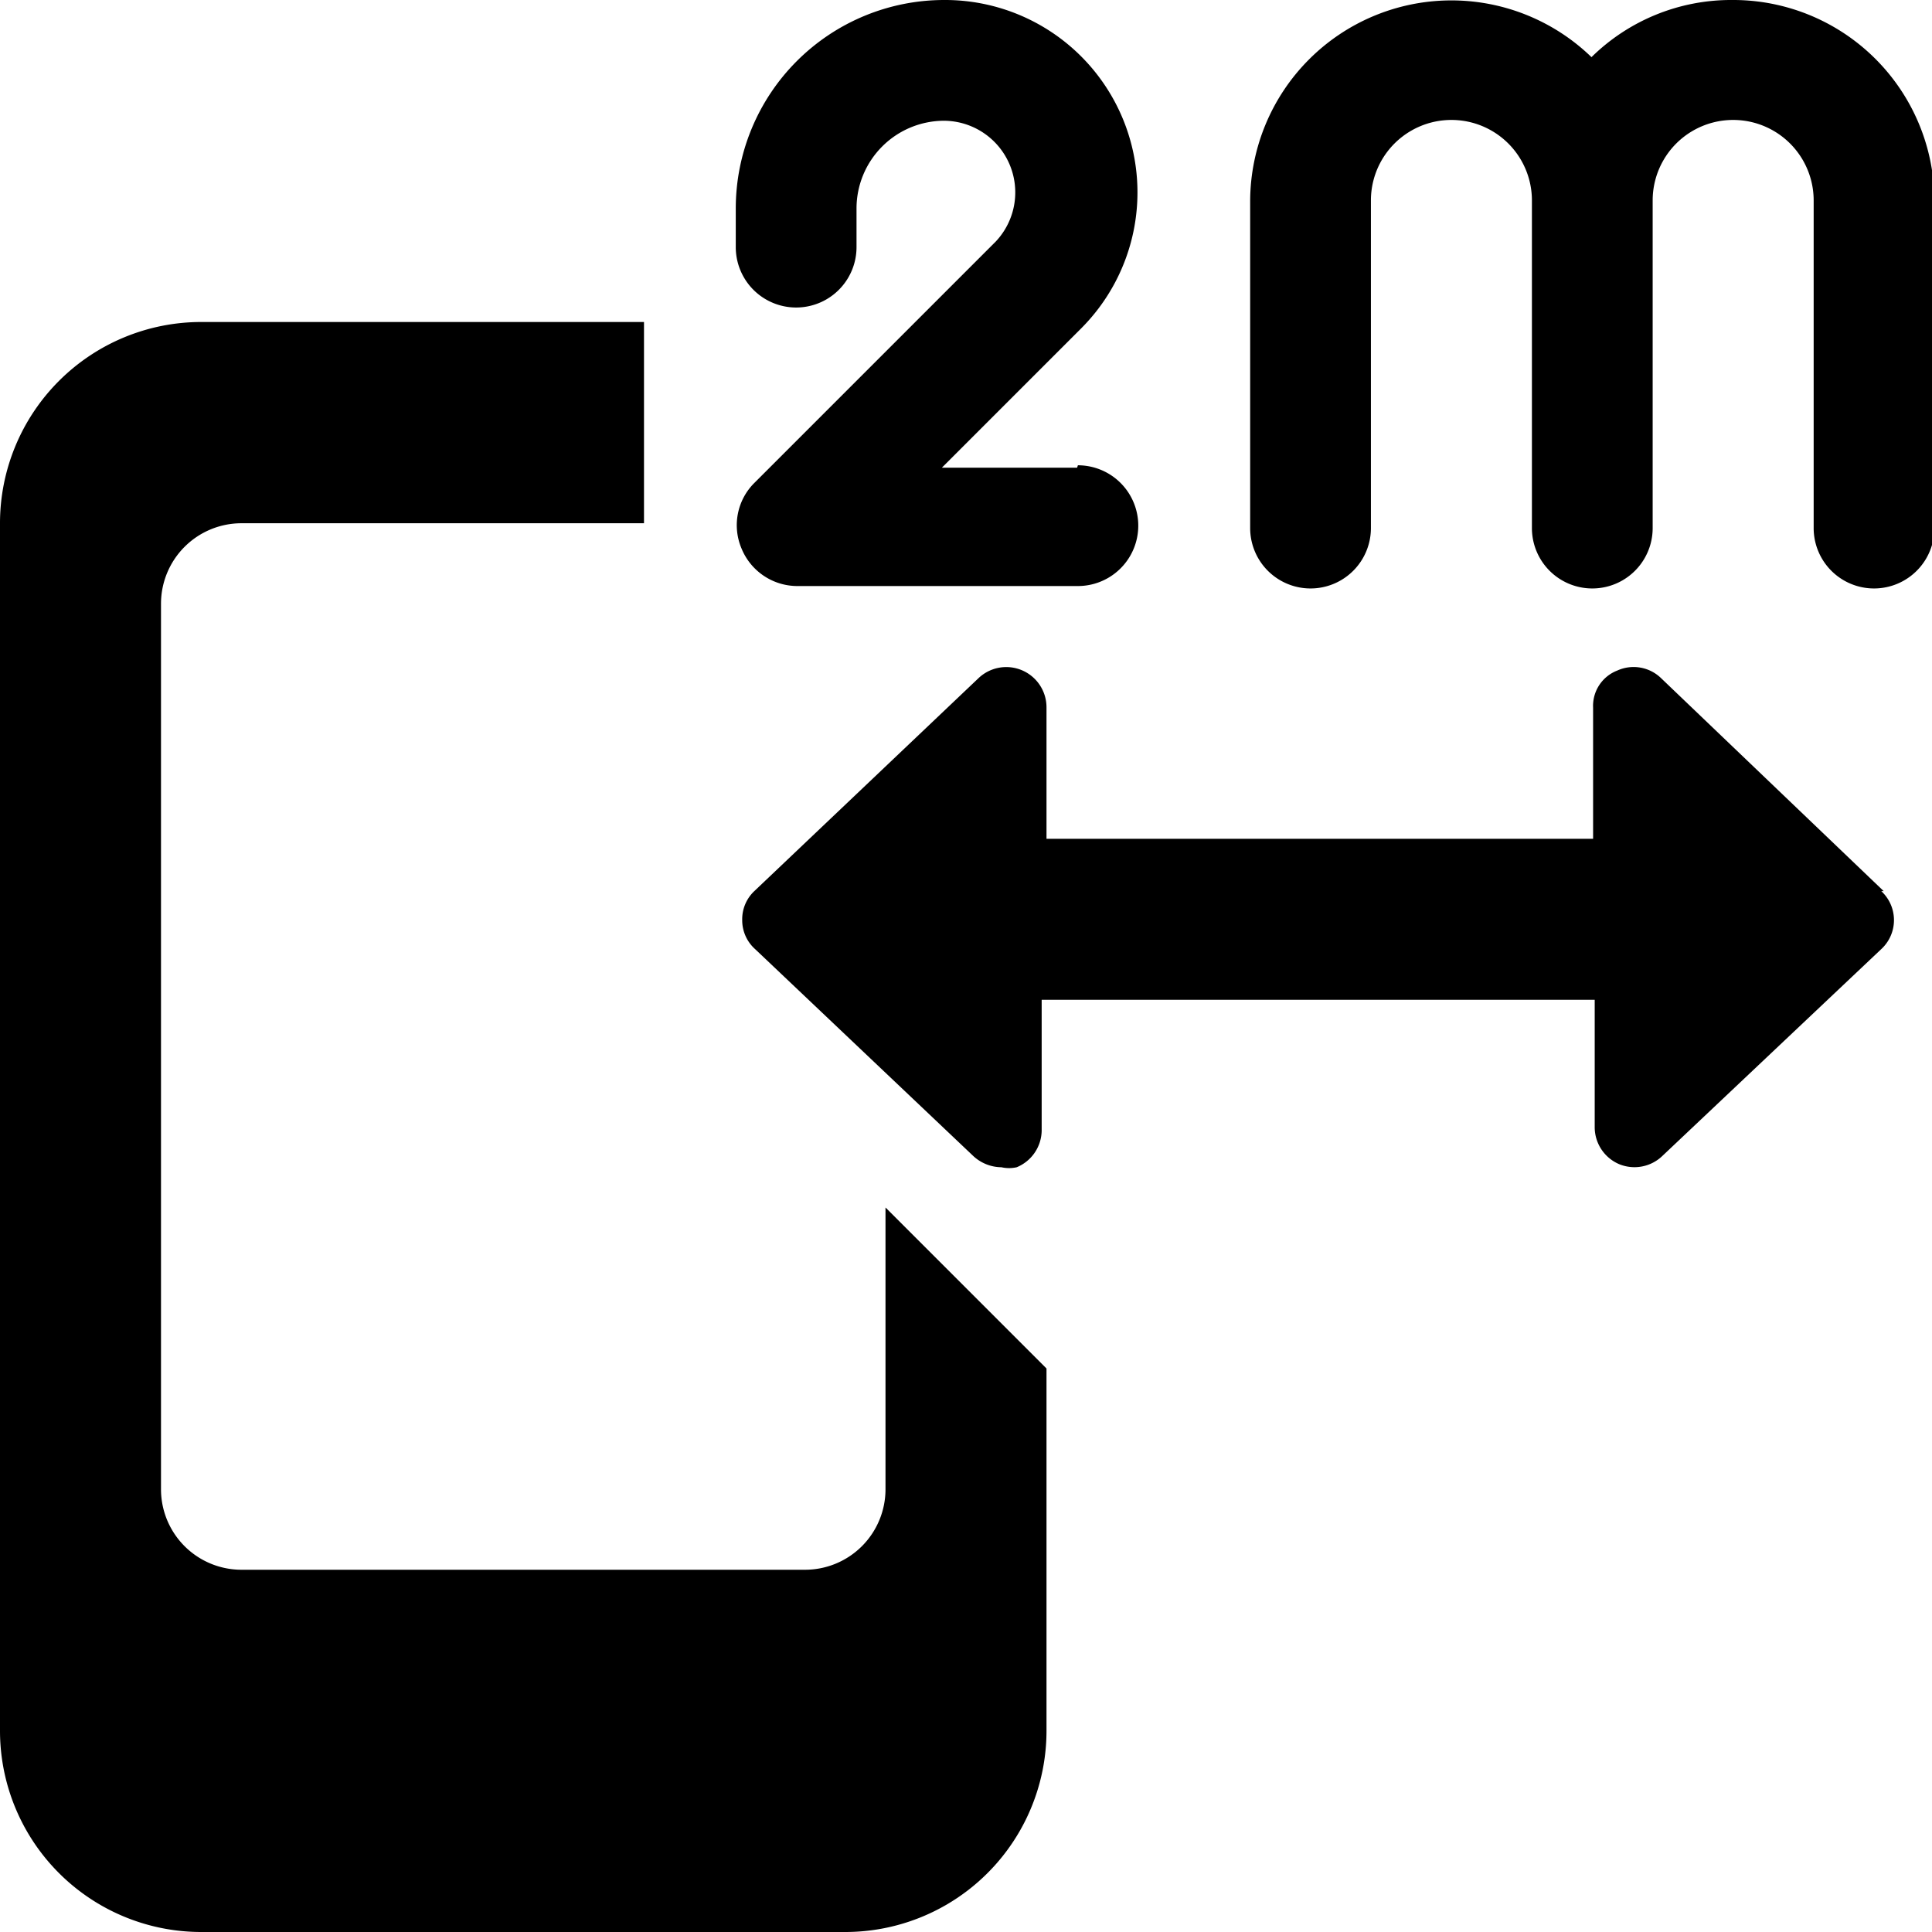
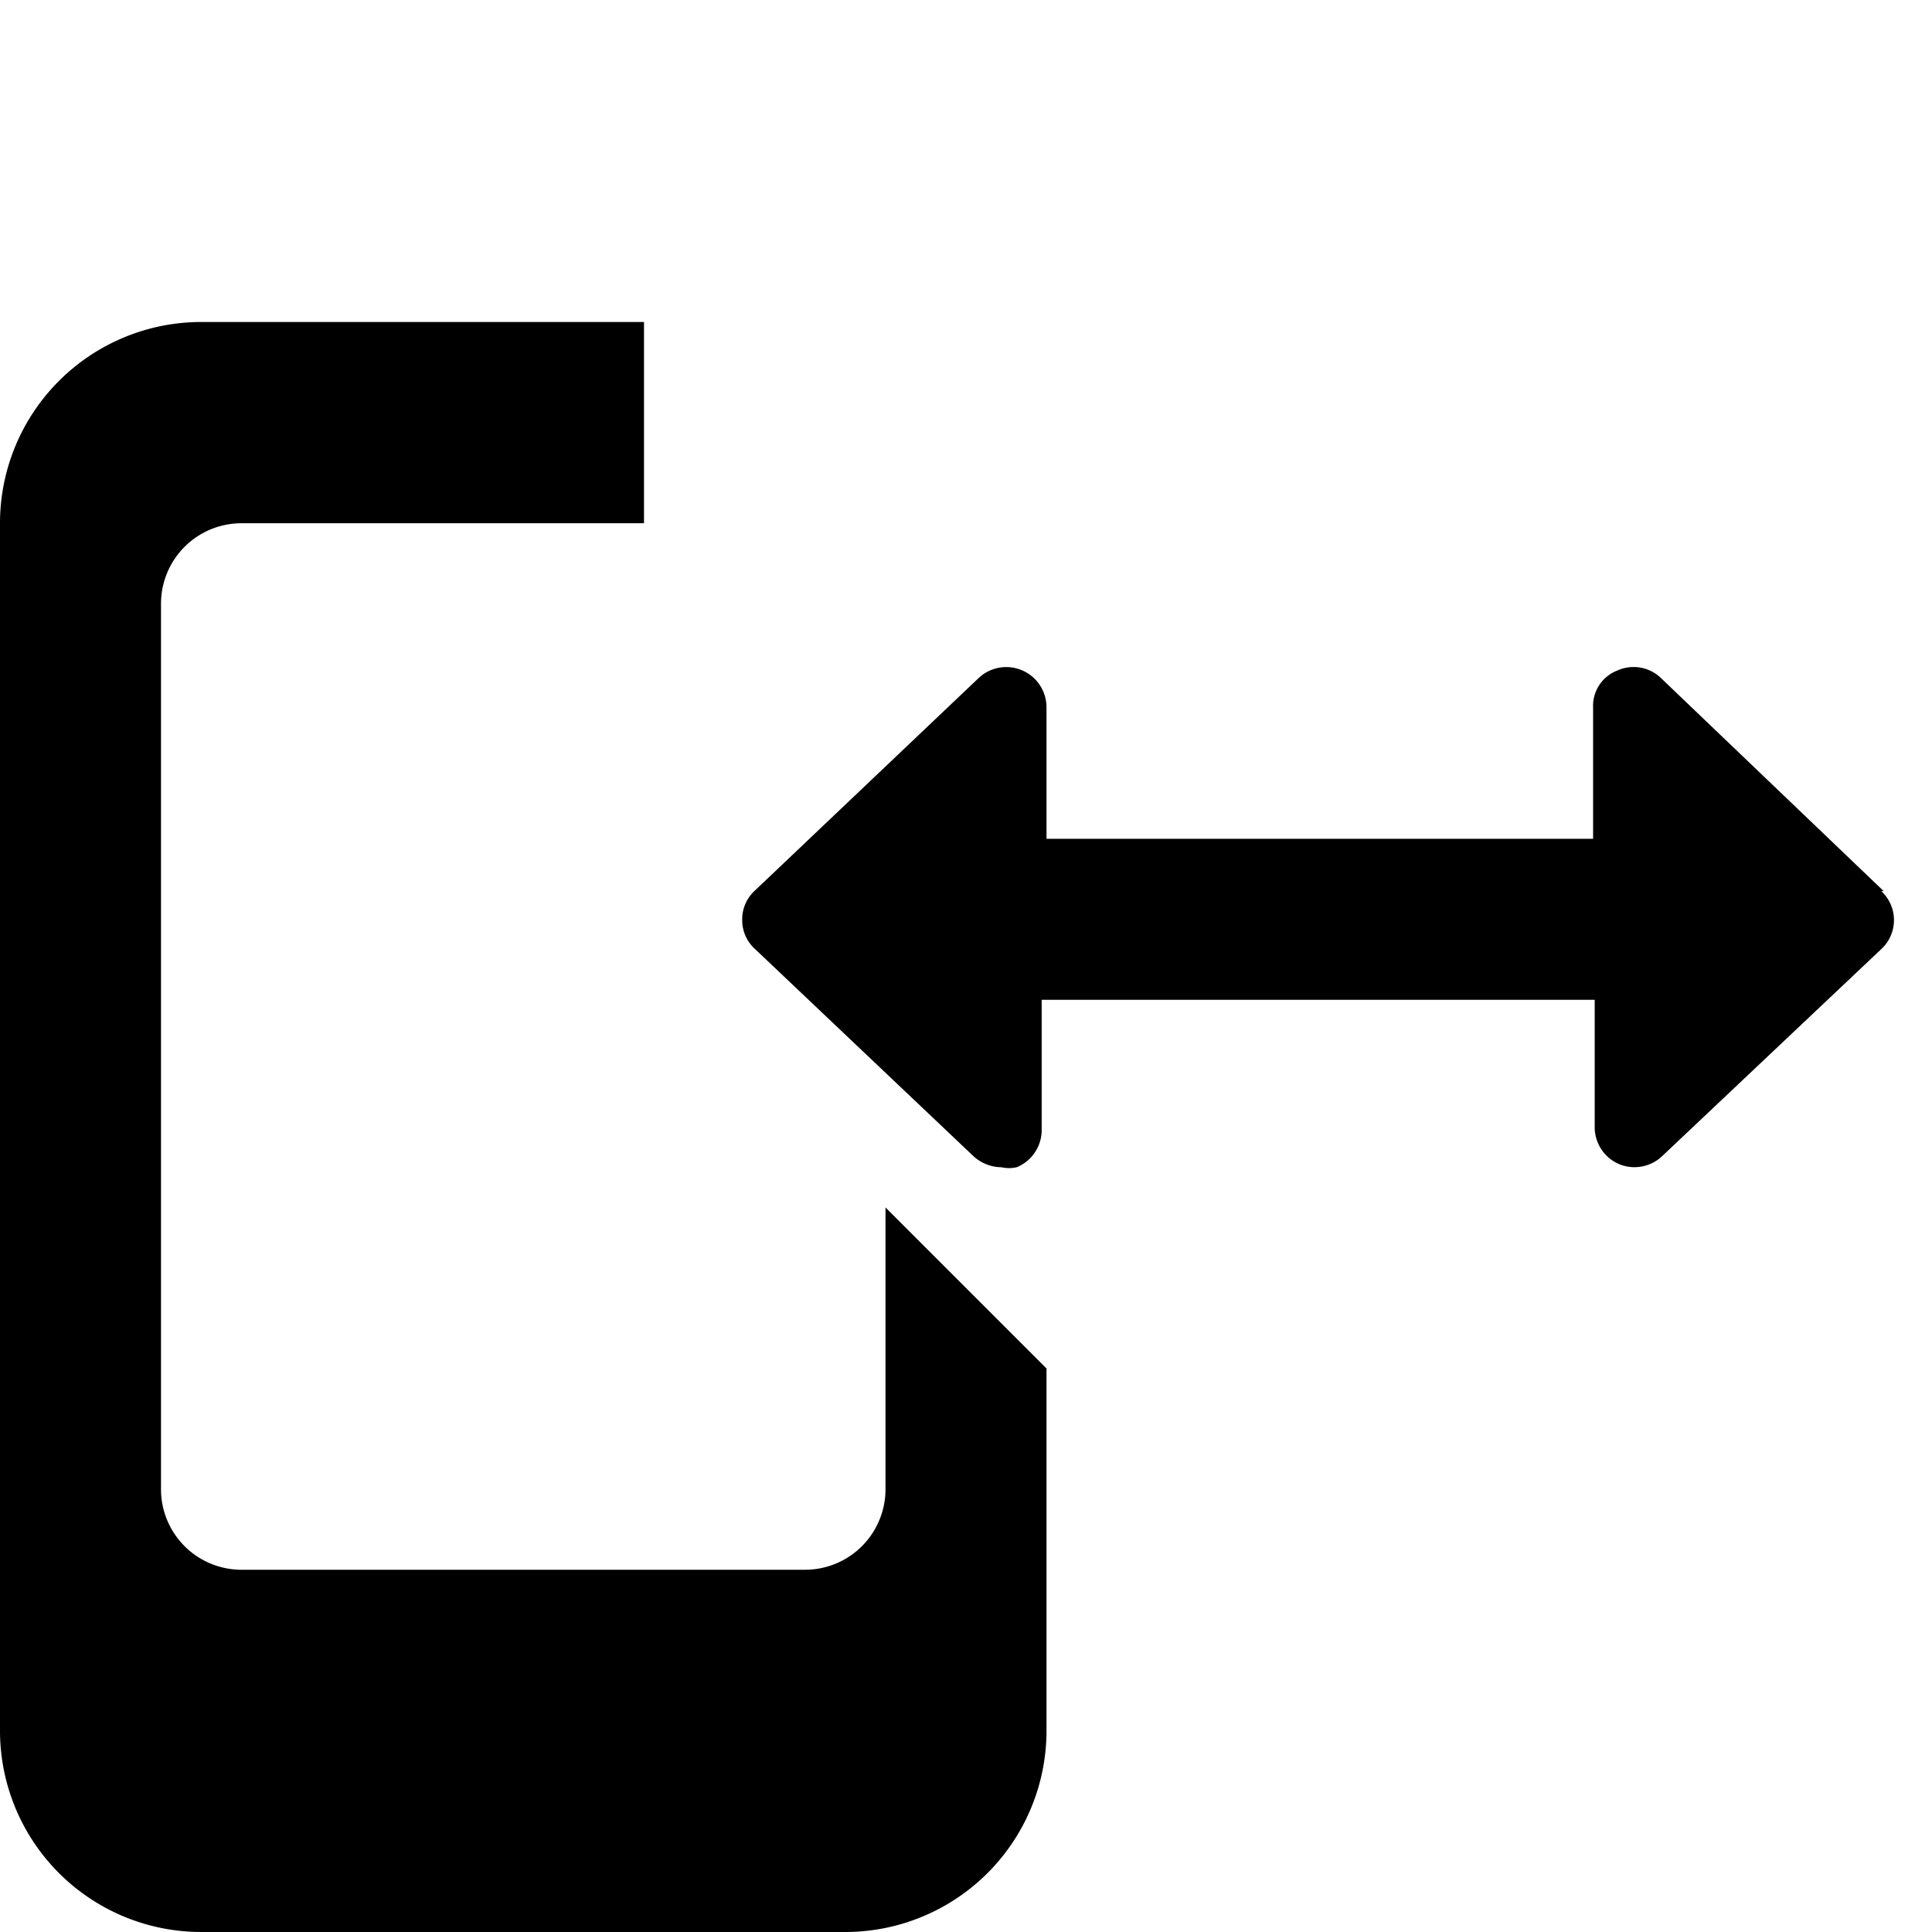
<svg xmlns="http://www.w3.org/2000/svg" viewBox="0 0 24 24">
  <g>
-     <path d="M13.38 5.81H11.7l1.73 -1.73A2.39 2.39 0 0 0 11.73 0a2.59 2.59 0 0 0 -2.59 2.59v0.48a0.75 0.75 0 1 0 1.5 0v-0.48a1.09 1.09 0 0 1 1.09 -1.09 0.89 0.89 0 0 1 0.64 1.5l-3 3a0.74 0.74 0 0 0 -0.16 0.81 0.75 0.75 0 0 0 0.69 0.47h3.49a0.75 0.75 0 0 0 0 -1.5Z" fill="#000000" stroke-width="1" />
-     <path d="M21.51 0a2.47 2.47 0 0 0 -1.74 0.71 2.5 2.5 0 0 0 -4.24 1.78v4.07a0.75 0.75 0 0 0 1.5 0V2.49a1 1 0 0 1 2 0v4.07a0.75 0.75 0 0 0 1.5 0V2.49a1 1 0 1 1 2 0v4.07a0.75 0.75 0 0 0 1.5 0V2.49A2.5 2.5 0 0 0 21.51 0Z" fill="#000000" stroke-width="1" />
    <path d="m23.4 11.07 -2.77 -2.65a0.49 0.49 0 0 0 -0.54 -0.09 0.47 0.47 0 0 0 -0.3 0.46v1.63H13V8.79a0.5 0.5 0 0 0 -0.84 -0.37l-2.79 2.65a0.48 0.48 0 0 0 -0.15 0.36 0.48 0.48 0 0 0 0.16 0.36l2.71 2.57a0.52 0.52 0 0 0 0.35 0.14 0.43 0.43 0 0 0 0.19 0 0.5 0.5 0 0 0 0.31 -0.45v-1.63h6.87l0 1.59a0.5 0.5 0 0 0 0.3 0.45 0.5 0.5 0 0 0 0.54 -0.1l2.72 -2.57a0.49 0.49 0 0 0 0 -0.72Z" fill="#000000" stroke-width="1" />
    <path d="M11 15v3.5a1 1 0 0 1 -1 1H3a1 1 0 0 1 -1 -1v-11a1 1 0 0 1 1 -1h5V4H2.5A2.5 2.5 0 0 0 0 6.5v15A2.5 2.5 0 0 0 2.5 24h8a2.5 2.5 0 0 0 2.5 -2.5V17Z" fill="#000000" stroke-width="1" />
  </g>
</svg>